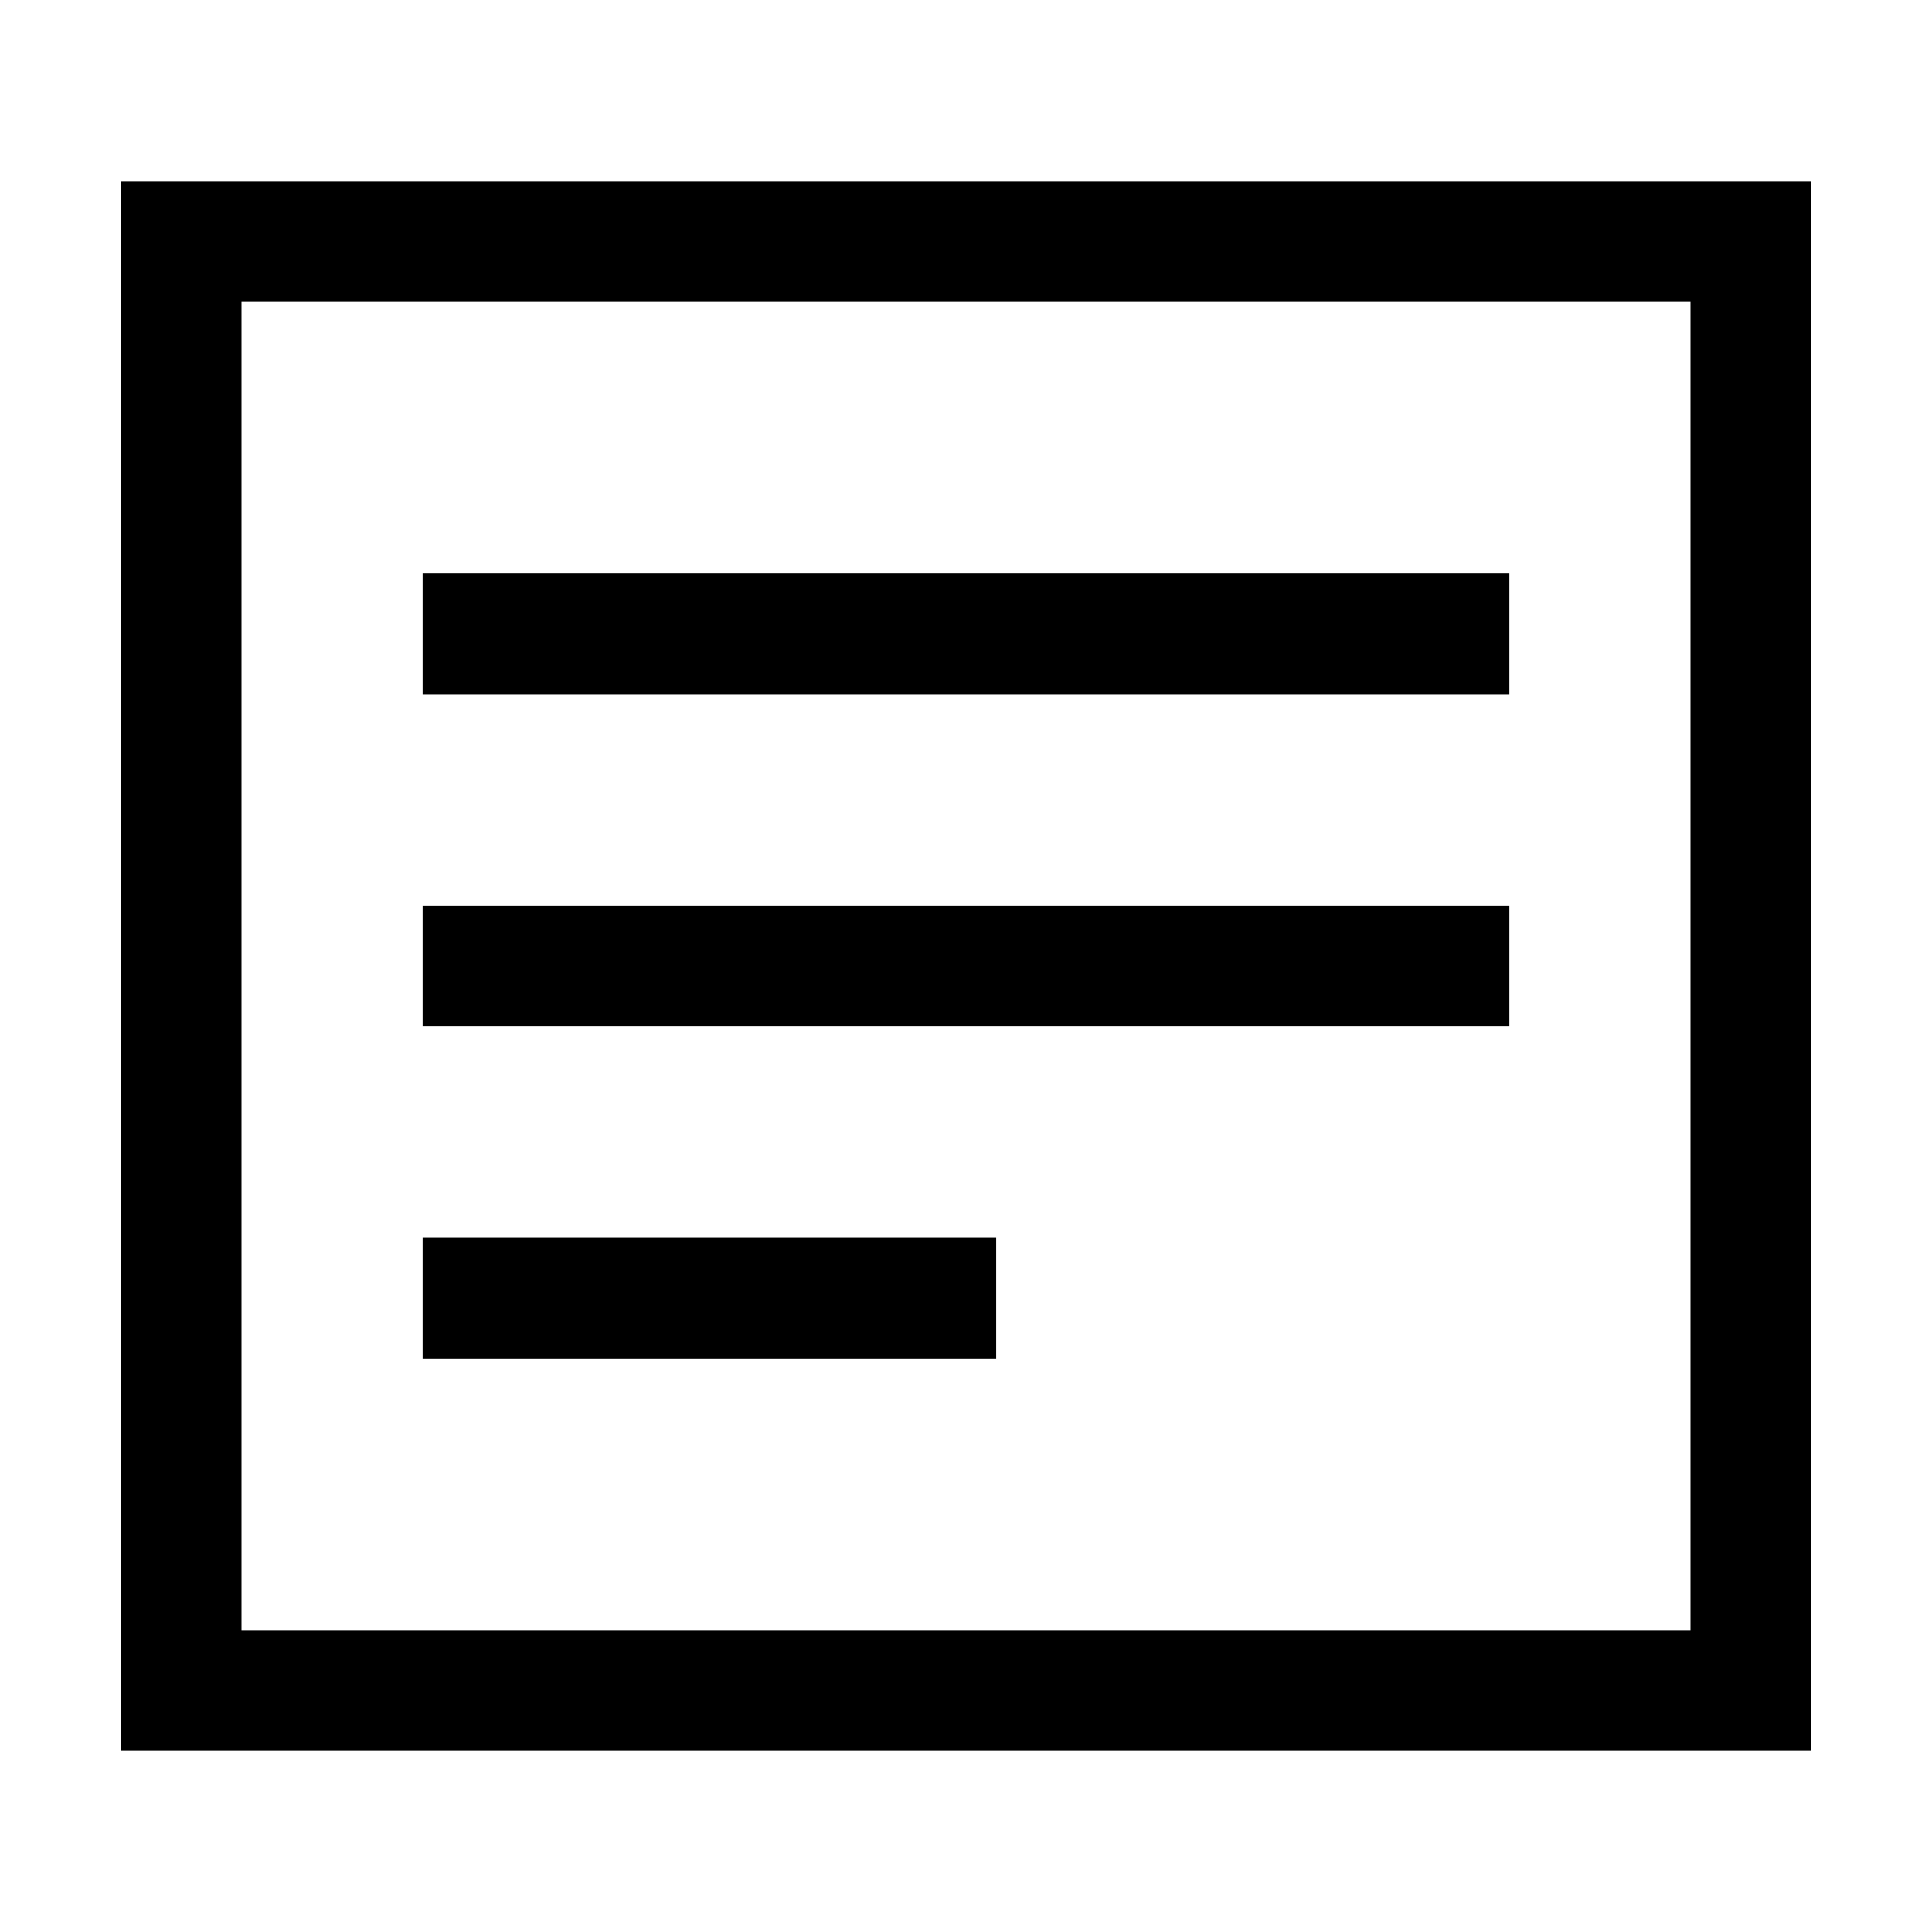
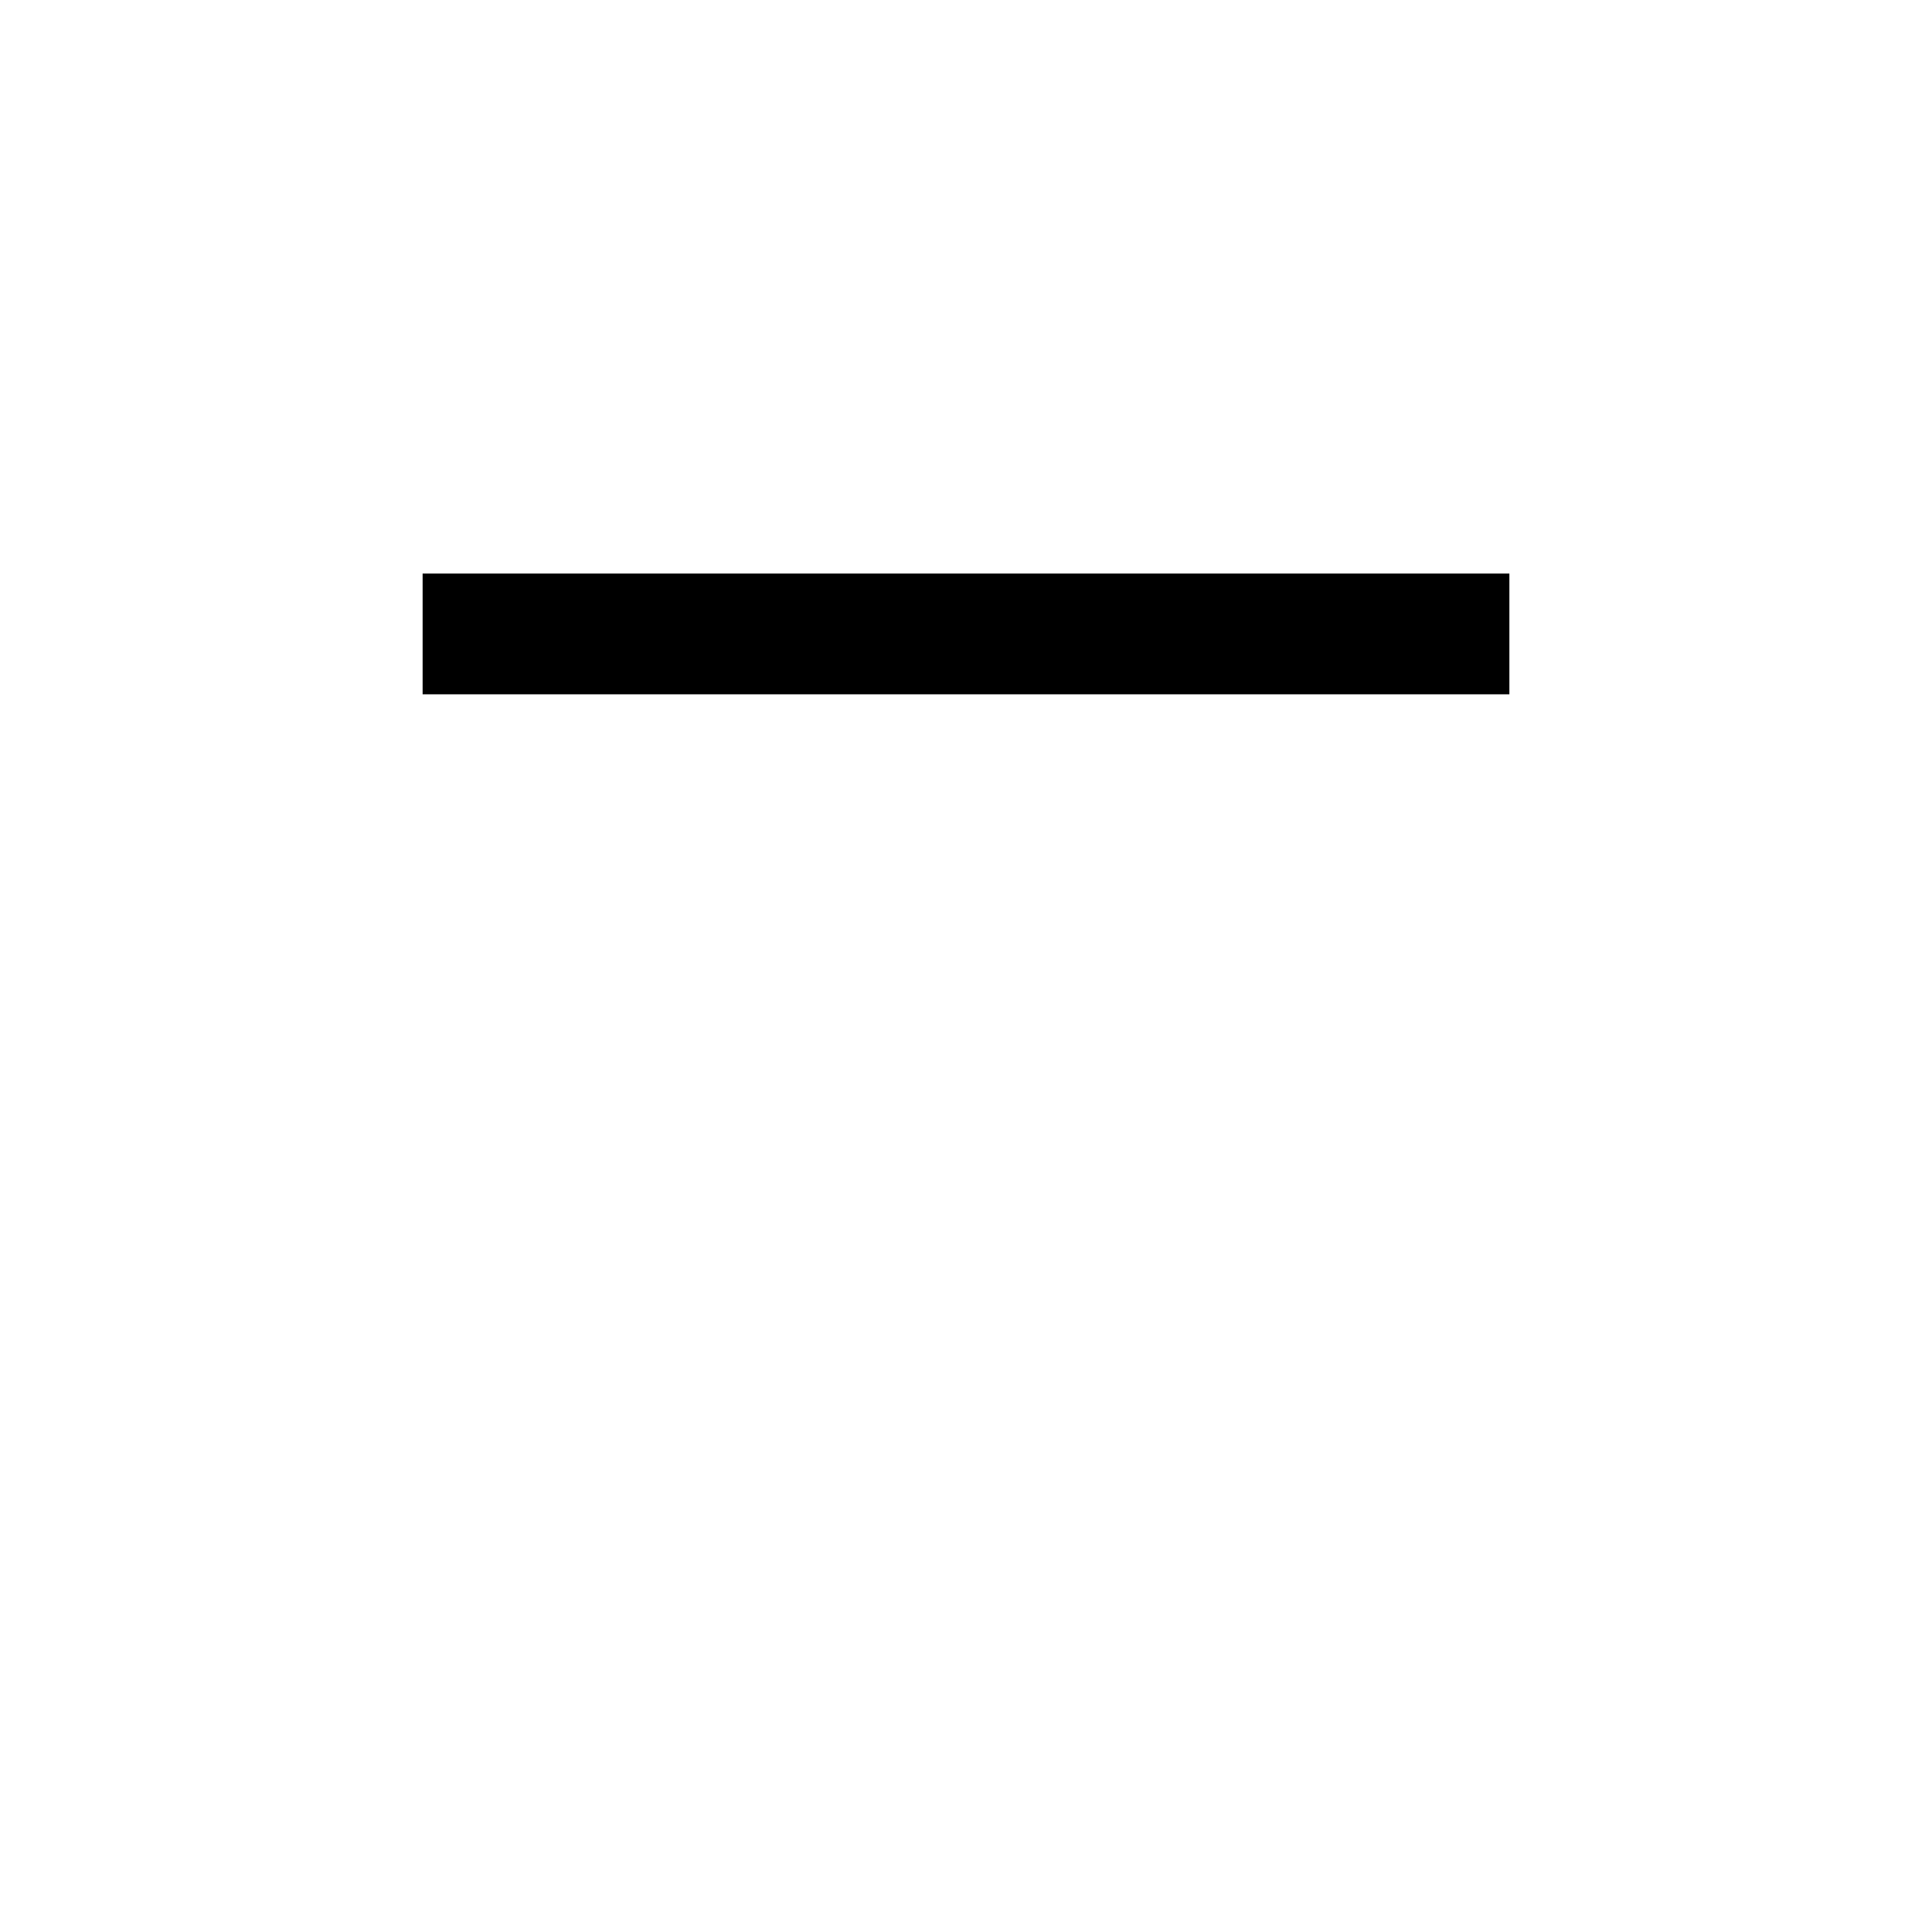
<svg xmlns="http://www.w3.org/2000/svg" viewBox="0 0 512 512">
  <rect width="288" height="32" x="112" y="152" fill="currentColor" class="ci-primary" />
-   <rect width="288" height="32" x="112" y="240" fill="currentColor" class="ci-primary" />
-   <rect width="152" height="32" x="112" y="328" fill="currentColor" class="ci-primary" />
-   <path fill="currentColor" d="M480,48H32V464H480ZM448,432H64V80H448Z" class="ci-primary" />
</svg>